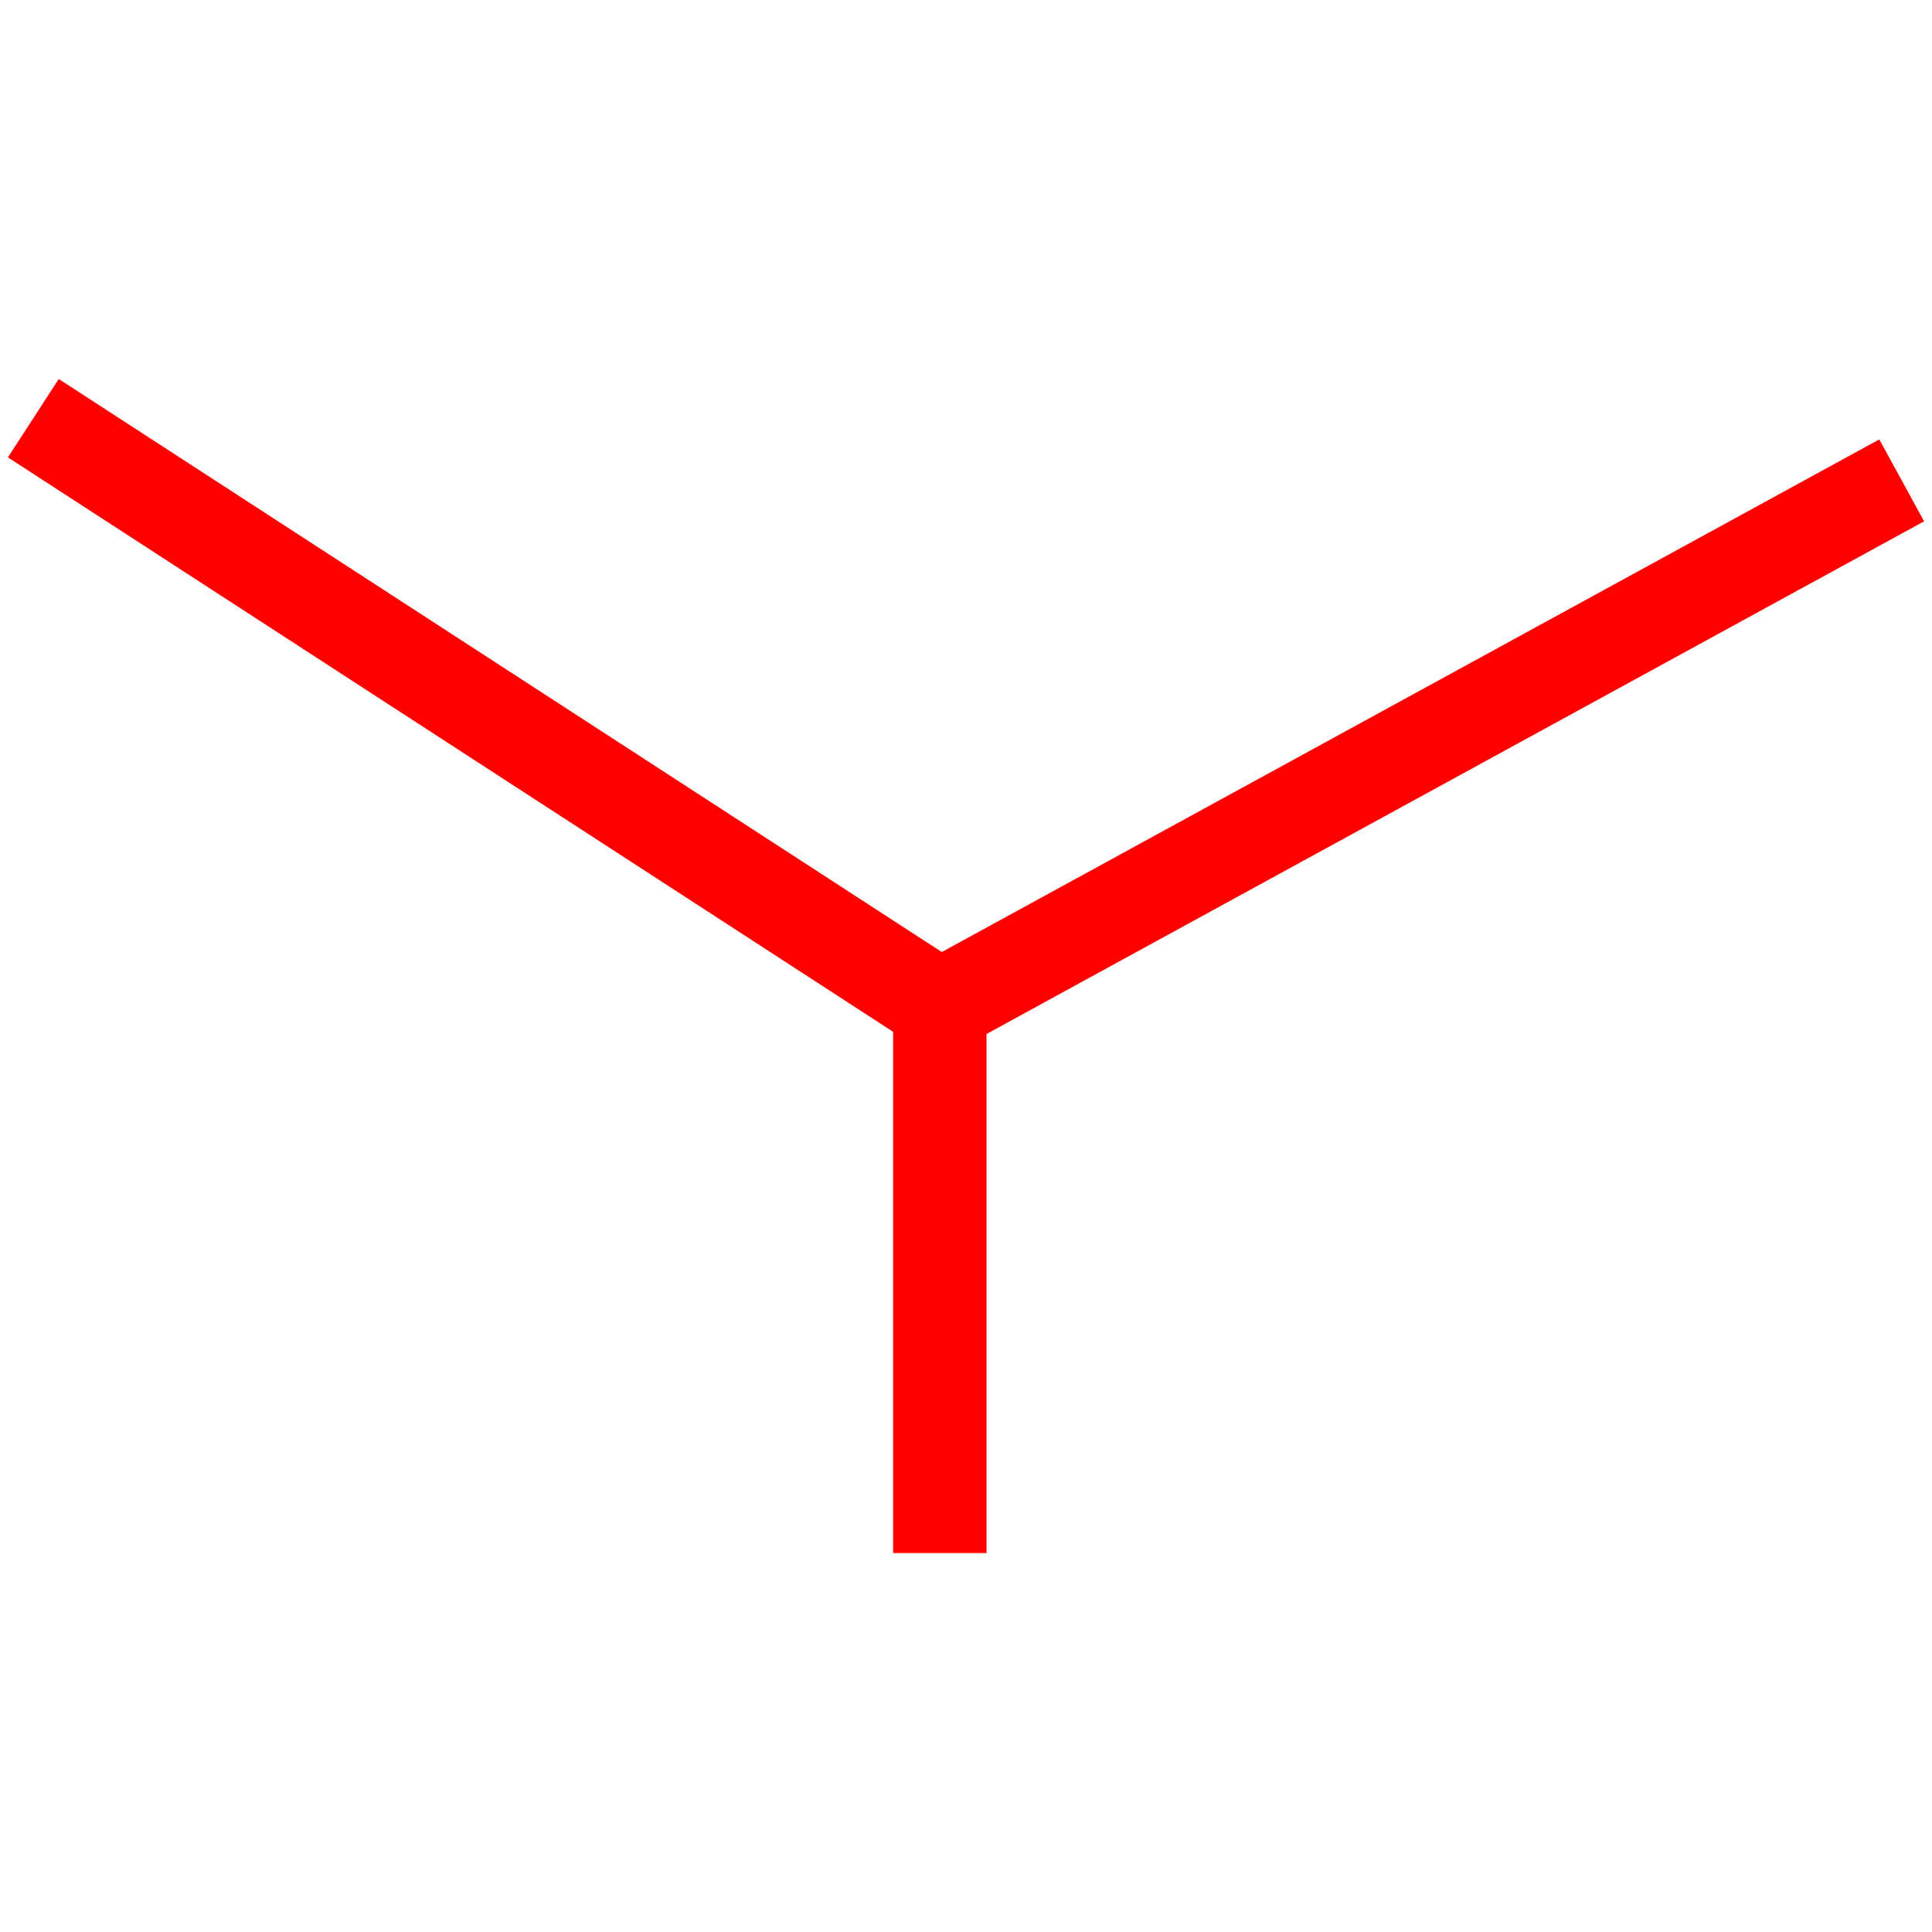
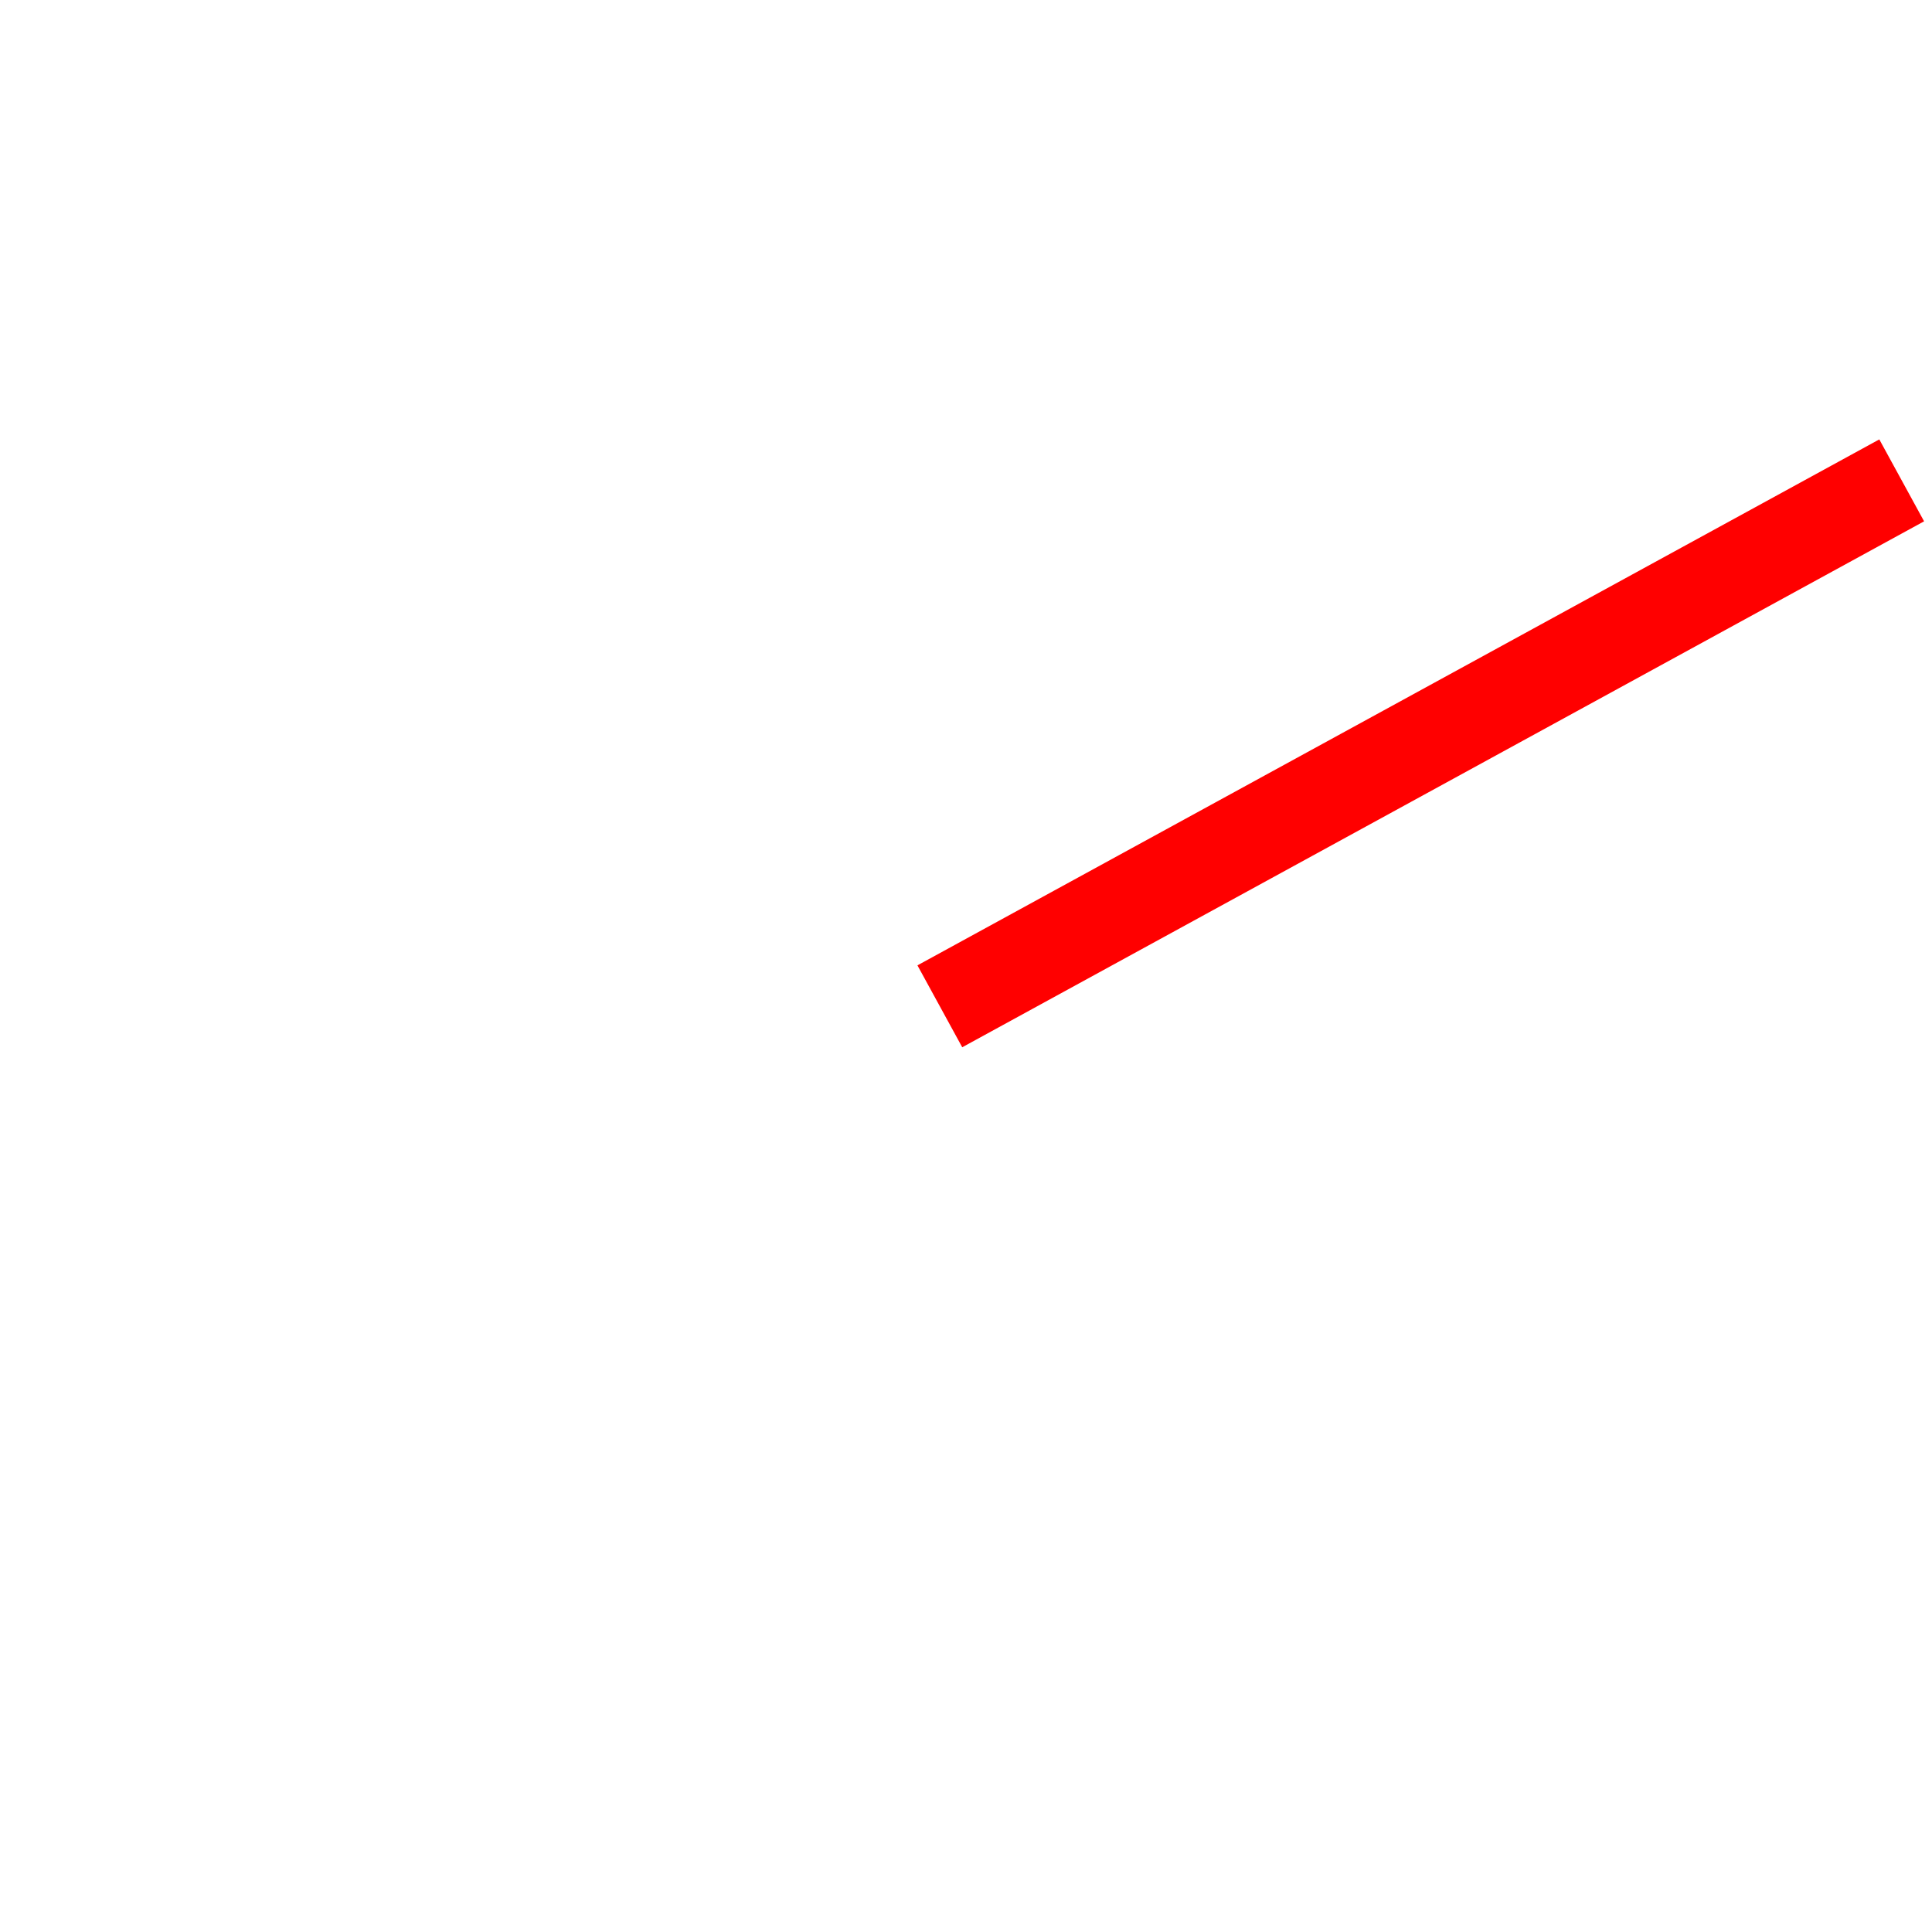
<svg xmlns="http://www.w3.org/2000/svg" id="图层_1" data-name="图层 1" viewBox="0 0 400 400">
  <defs>
    <style>.cls-1{fill:red;}</style>
  </defs>
-   <rect class="cls-1" x="184.91" y="208.36" width="19.34" height="113.18" />
-   <rect class="cls-1" x="91.07" y="35.6" width="19.34" height="223.73" transform="translate(-77.8 151.71) rotate(-57.02)" />
  <rect class="cls-1" x="180.67" y="144.25" width="226.97" height="19.33" transform="translate(-37.78 159.98) rotate(-28.67)" />
</svg>